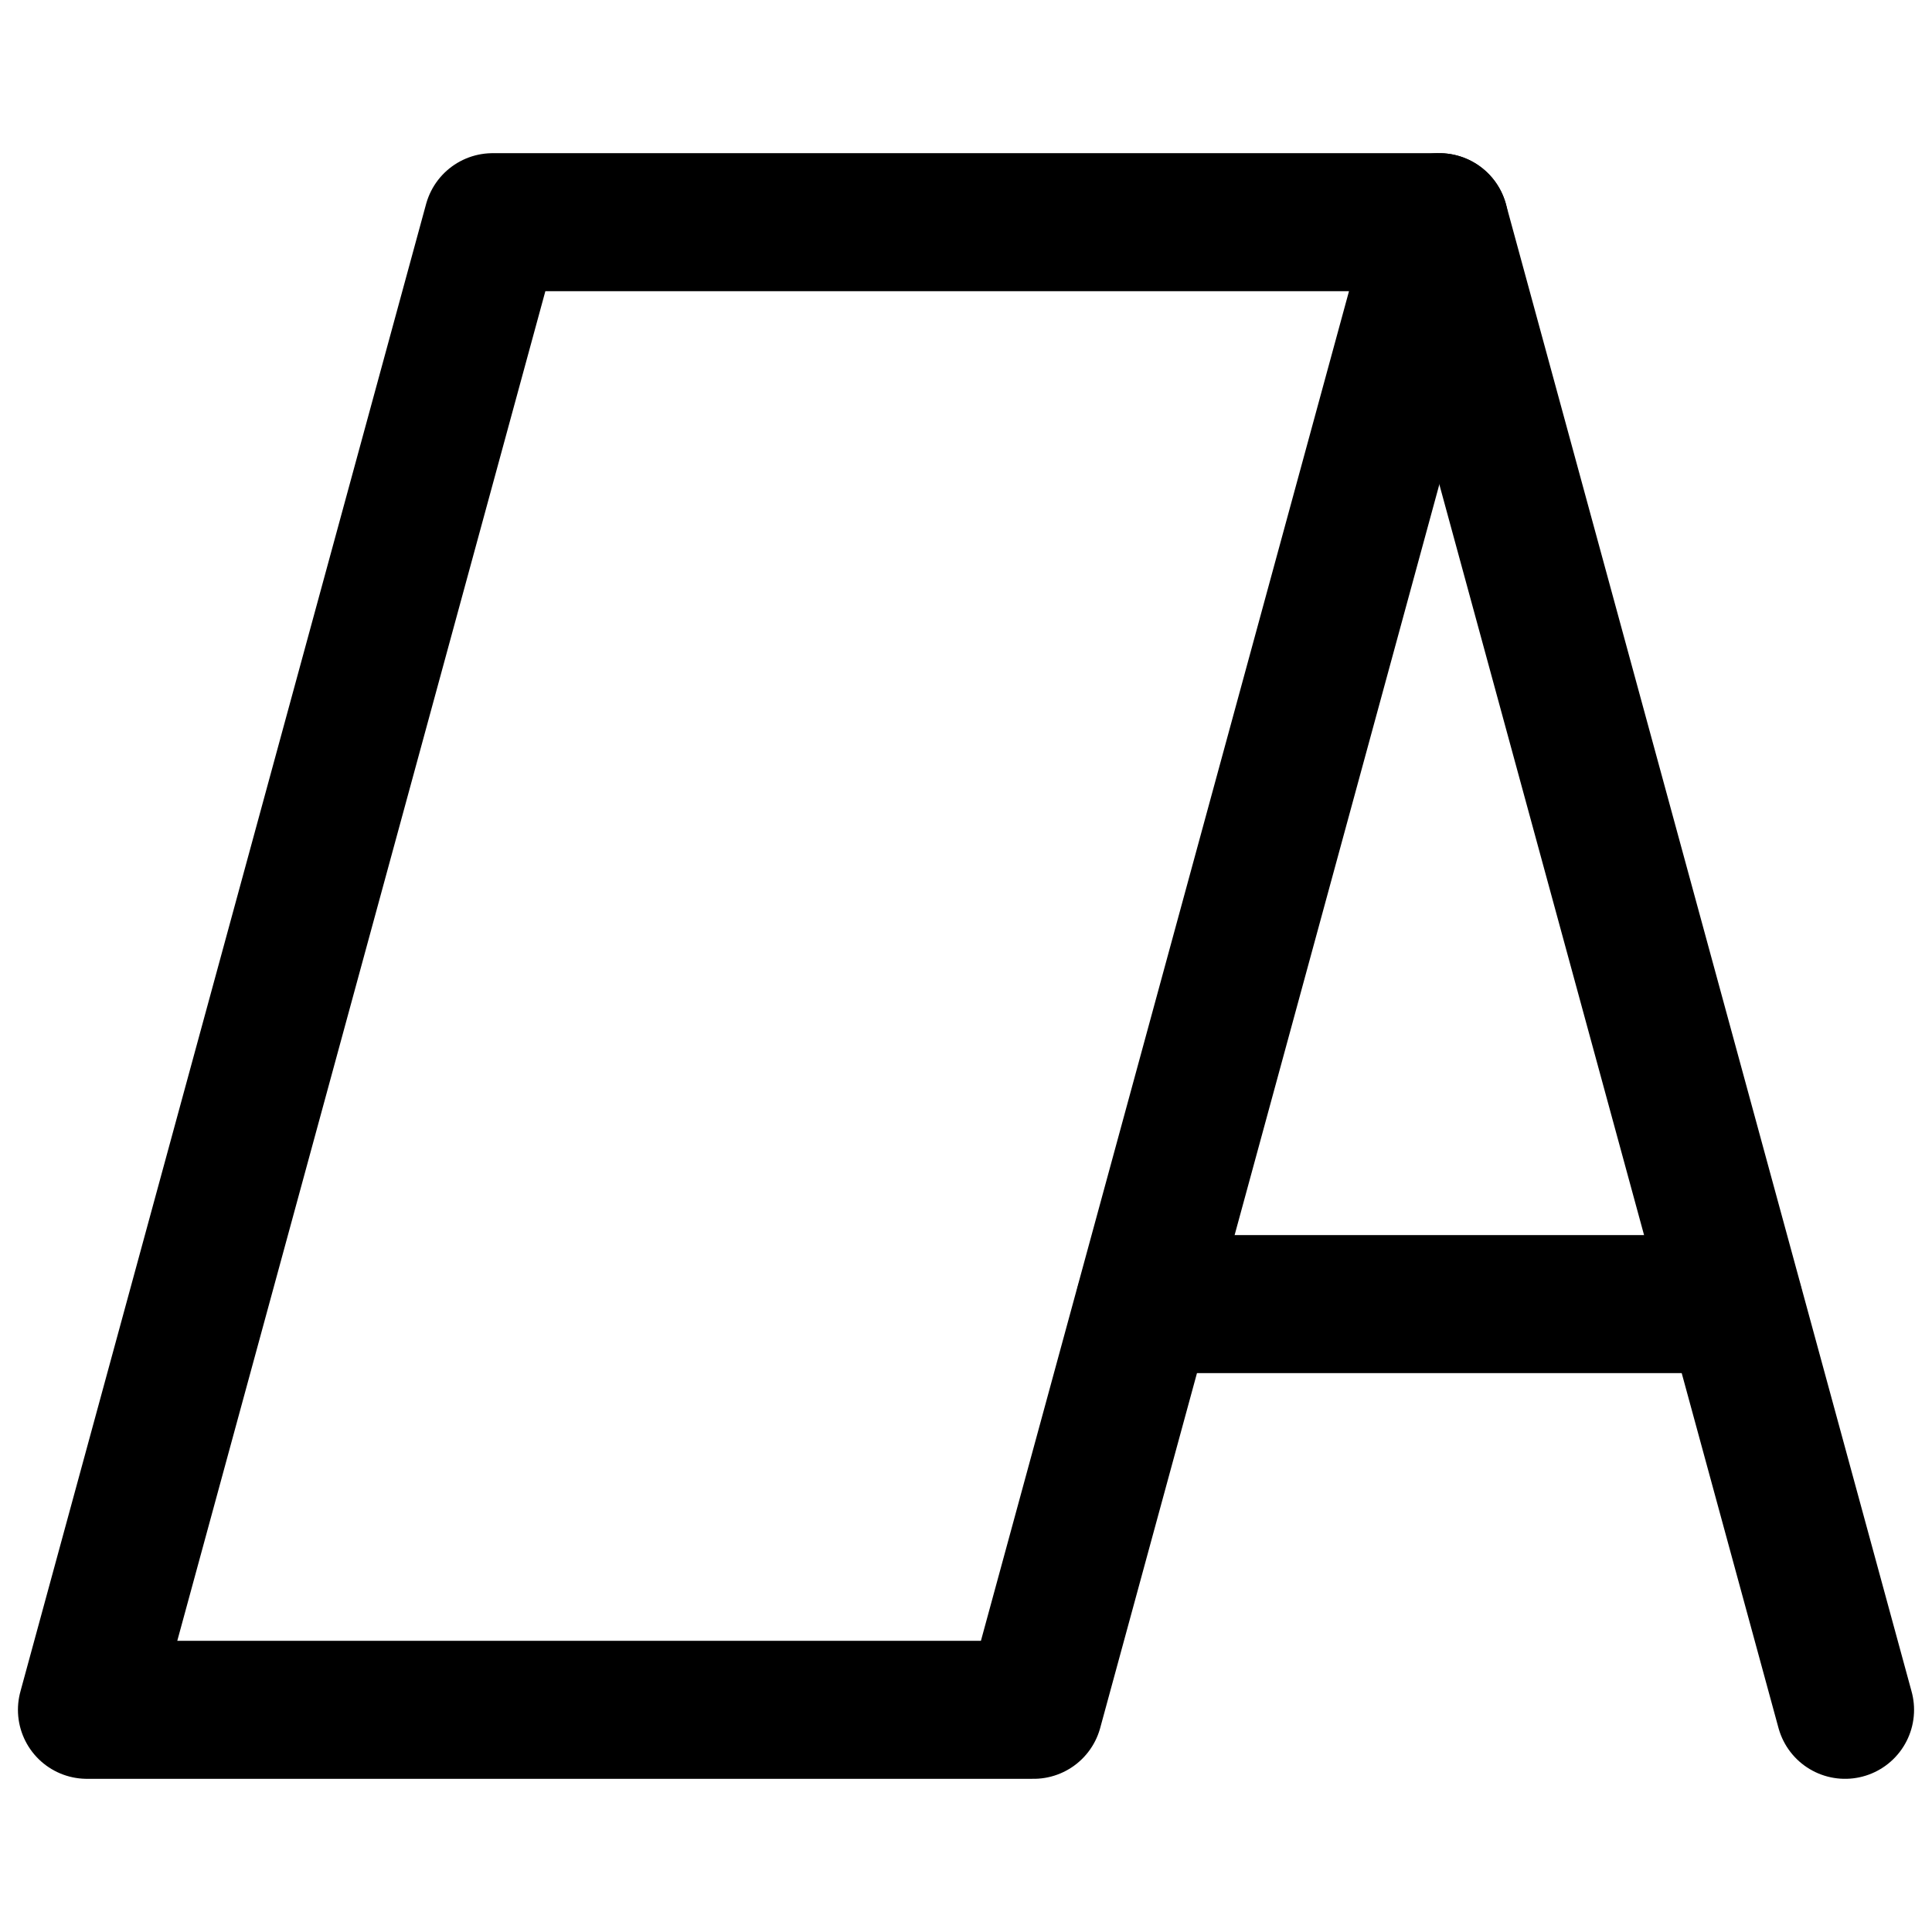
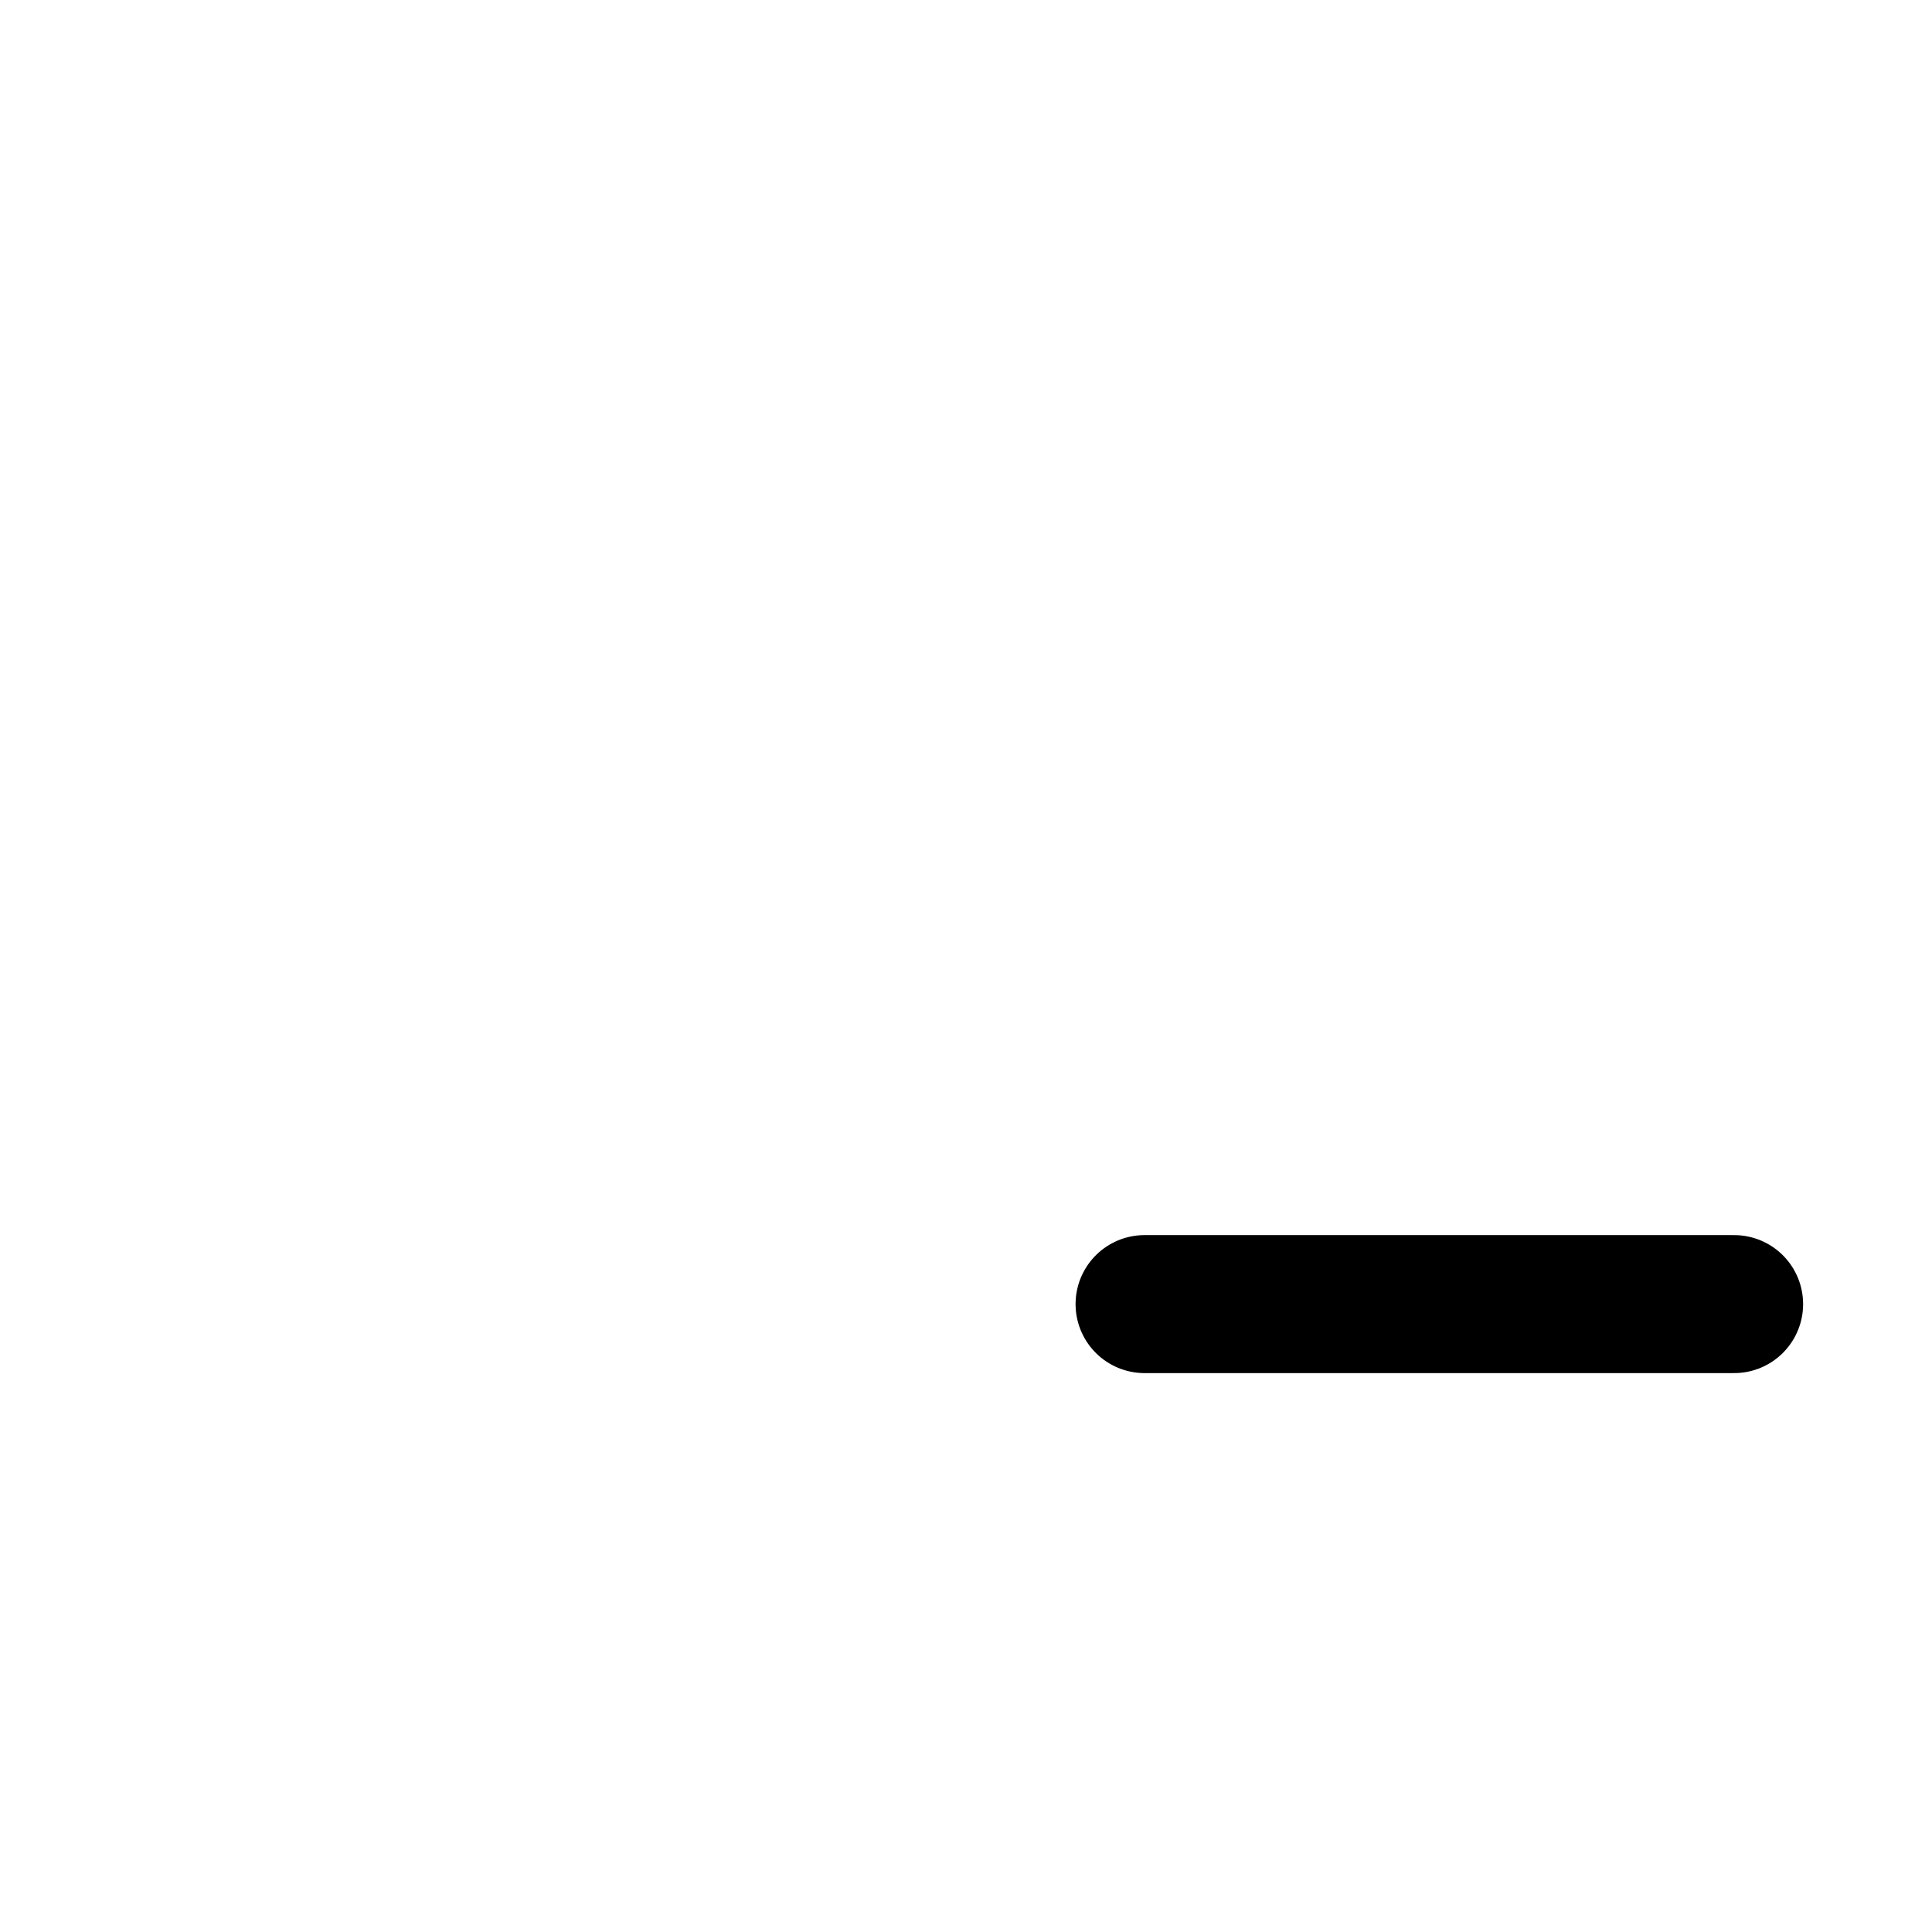
<svg xmlns="http://www.w3.org/2000/svg" fill="none" viewBox="0 0 14 14" id="Signage-3--Streamline-Core">
  <desc>Signage 3 Streamline Icon: https://streamlinehq.com</desc>
  <g id="signage-3--street-sandwich-shops-shop-stores-board-sign-store">
-     <path id="Vector" stroke="#000000" stroke-linecap="round" stroke-linejoin="round" d="M10.43 1.61H3.57L0.63 12.39H7.49L10.43 1.61Z" stroke-width="1" />
-     <path id="Vector_2" stroke="#000000" stroke-linecap="round" stroke-linejoin="round" d="M13.37 12.39L10.43 1.61" stroke-width="1" />
    <path id="Vector_3" stroke="#000000" stroke-linecap="round" stroke-linejoin="round" d="M8.294 9.45H12.566" stroke-width="1" />
  </g>
</svg>